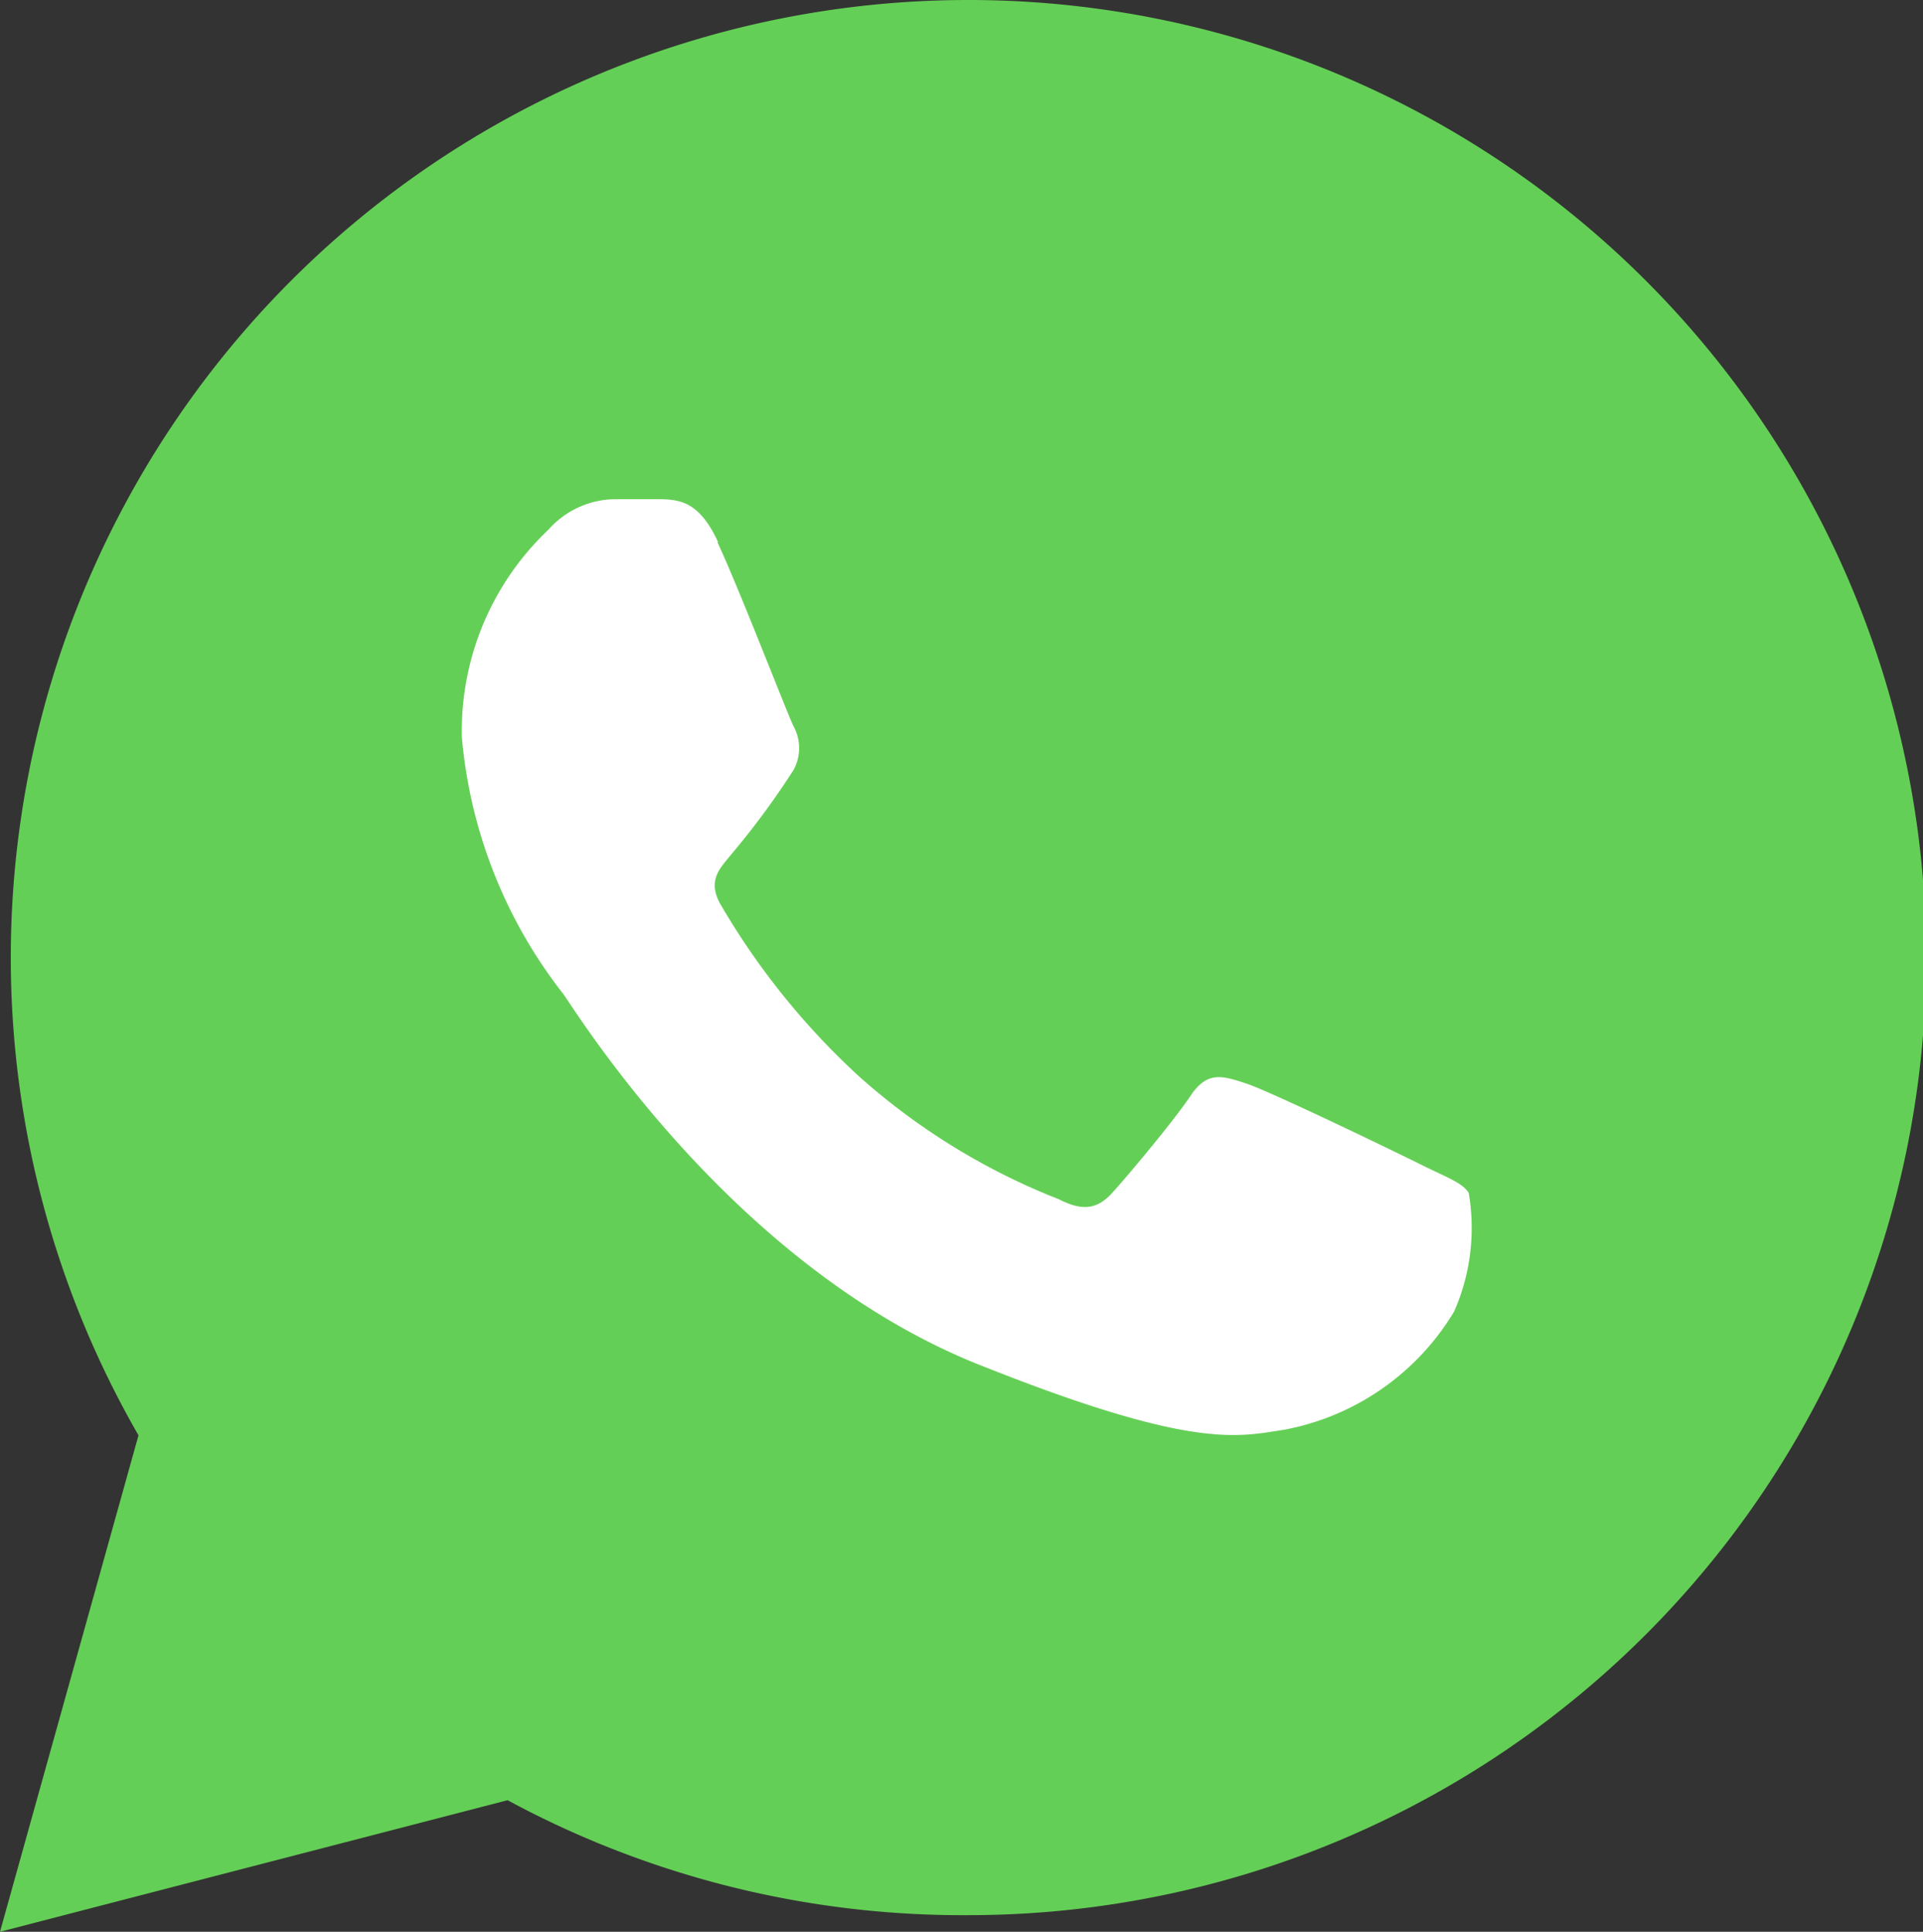
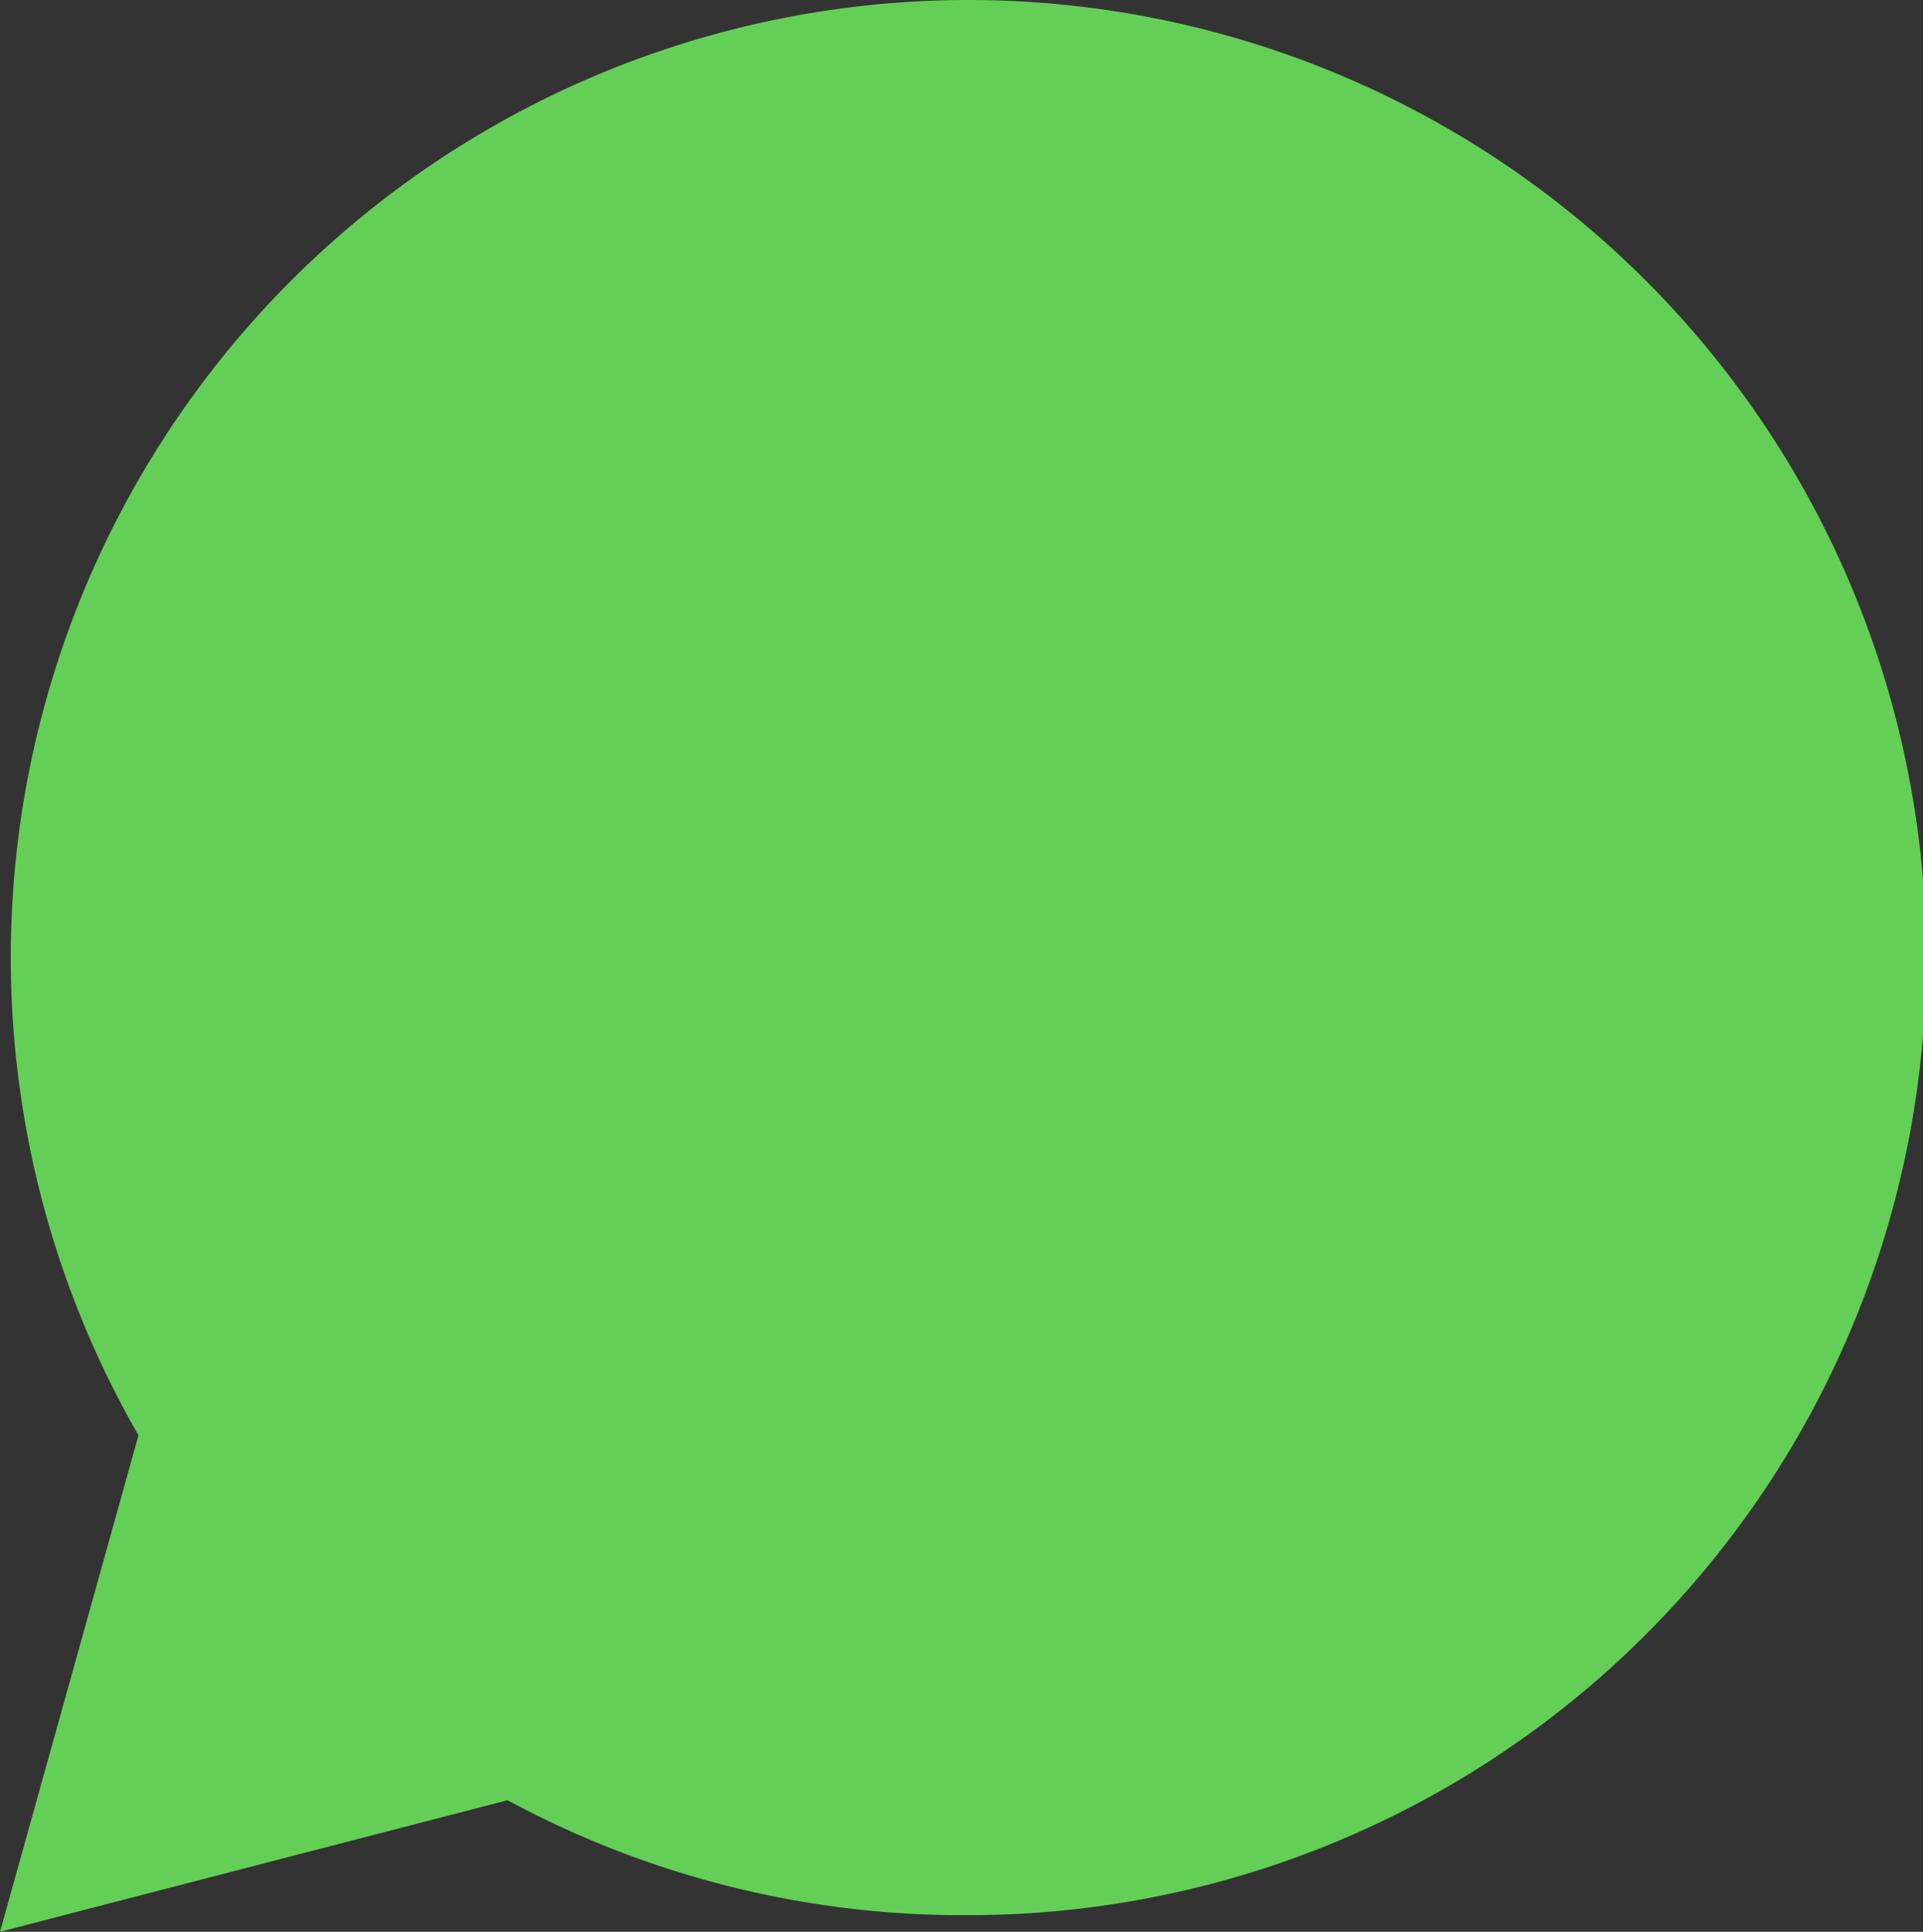
<svg xmlns="http://www.w3.org/2000/svg" viewBox="0 0 27.77 27.9">
  <rect x="0" y="0" width="27.77" height="27.9" fill="#333333" stroke="none" />
  <defs>
    <style>.cls-1{fill:#64cf56;}.cls-2{fill:#fff;fill-rule:evenodd;}</style>
  </defs>
  <g id="Camada_2" data-name="Camada 2">
    <g id="Camada_1-2" data-name="Camada 1">
      <path class="cls-1" d="M0,27.9l2-7.17a13.83,13.83,0,1,1,12,6.93h0A13.82,13.82,0,0,1,7.33,26Z" />
-       <path class="cls-2" d="M10.37,7.83c-.27-.59-.56-.61-.81-.62H8.87a1.3,1.3,0,0,0-.95.44,4,4,0,0,0-1.25,3,7,7,0,0,0,1.46,3.7c.18.24,2.47,4,6.11,5.4,3,1.19,3.64,1,4.3.9A3.64,3.64,0,0,0,21,18.94a3,3,0,0,0,.21-1.71c-.09-.15-.33-.23-.69-.41S18.36,15.77,18,15.65s-.57-.18-.81.18-.92,1.17-1.13,1.4-.42.27-.77.09a9.58,9.58,0,0,1-2.88-1.77,10.62,10.62,0,0,1-2-2.48c-.21-.36,0-.54.15-.73a11.59,11.59,0,0,0,.9-1.22.66.66,0,0,0,0-.63c-.09-.18-.79-2-1.1-2.66Z" />
    </g>
  </g>
</svg>